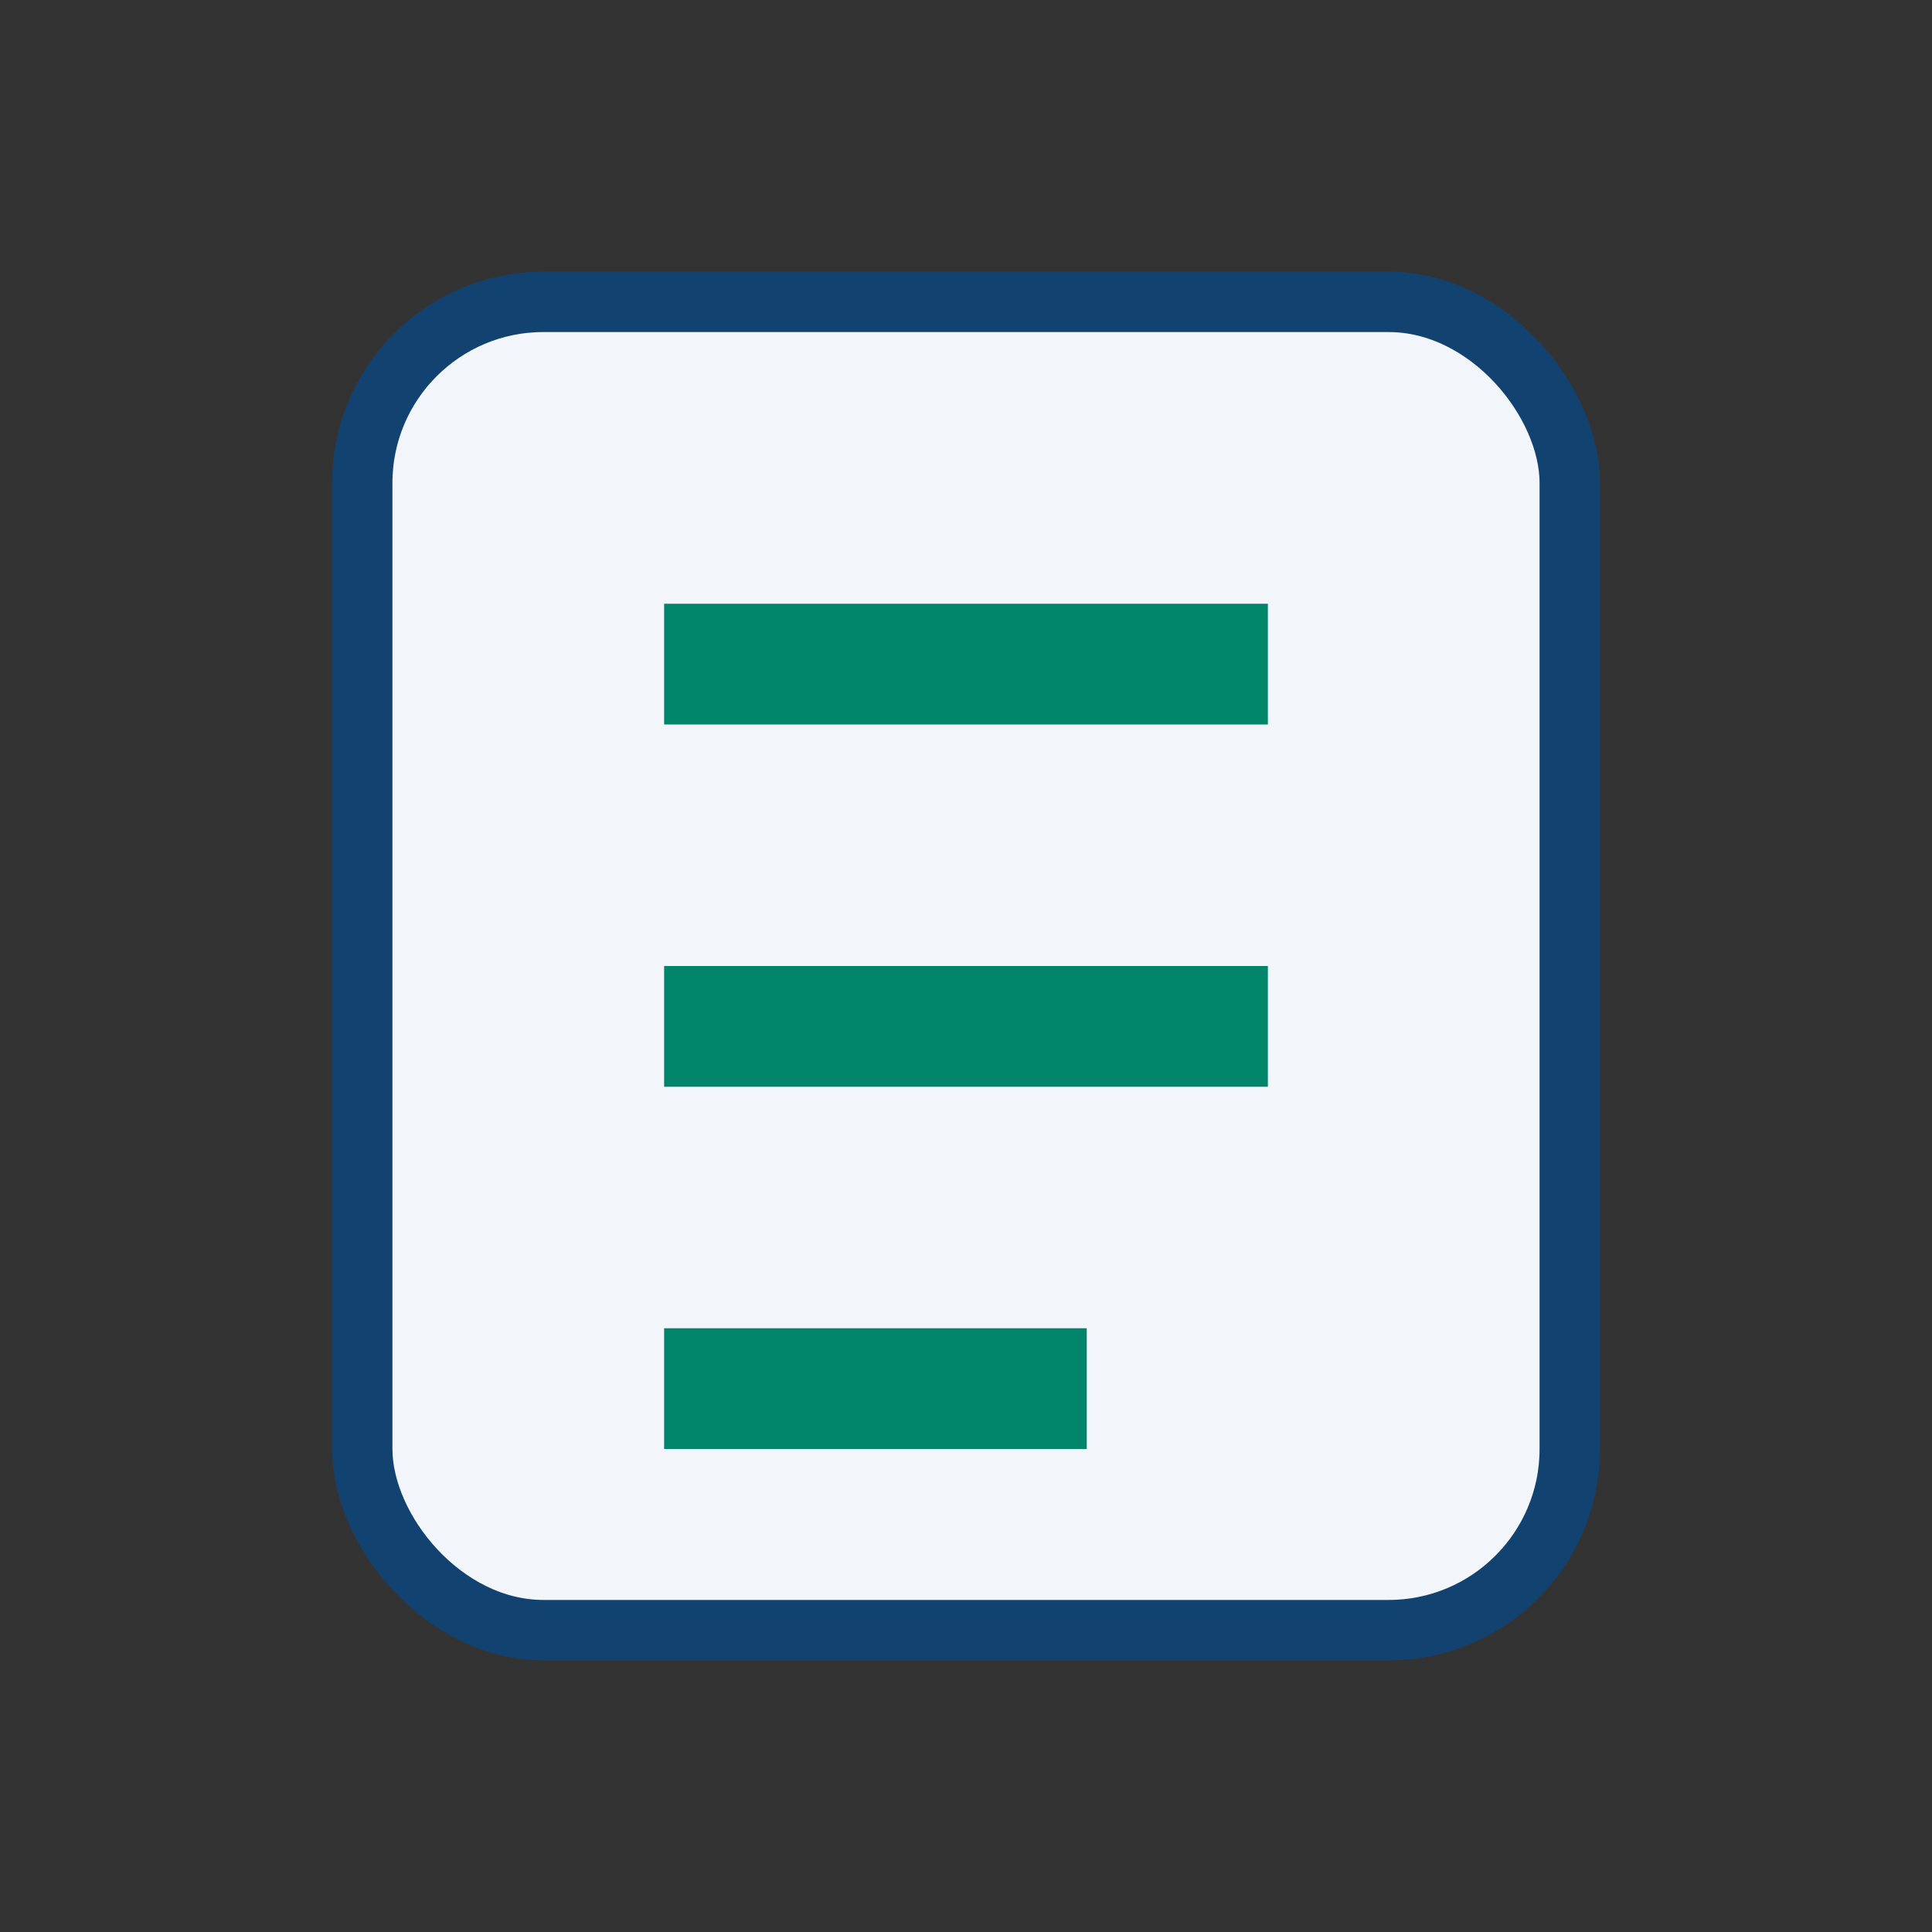
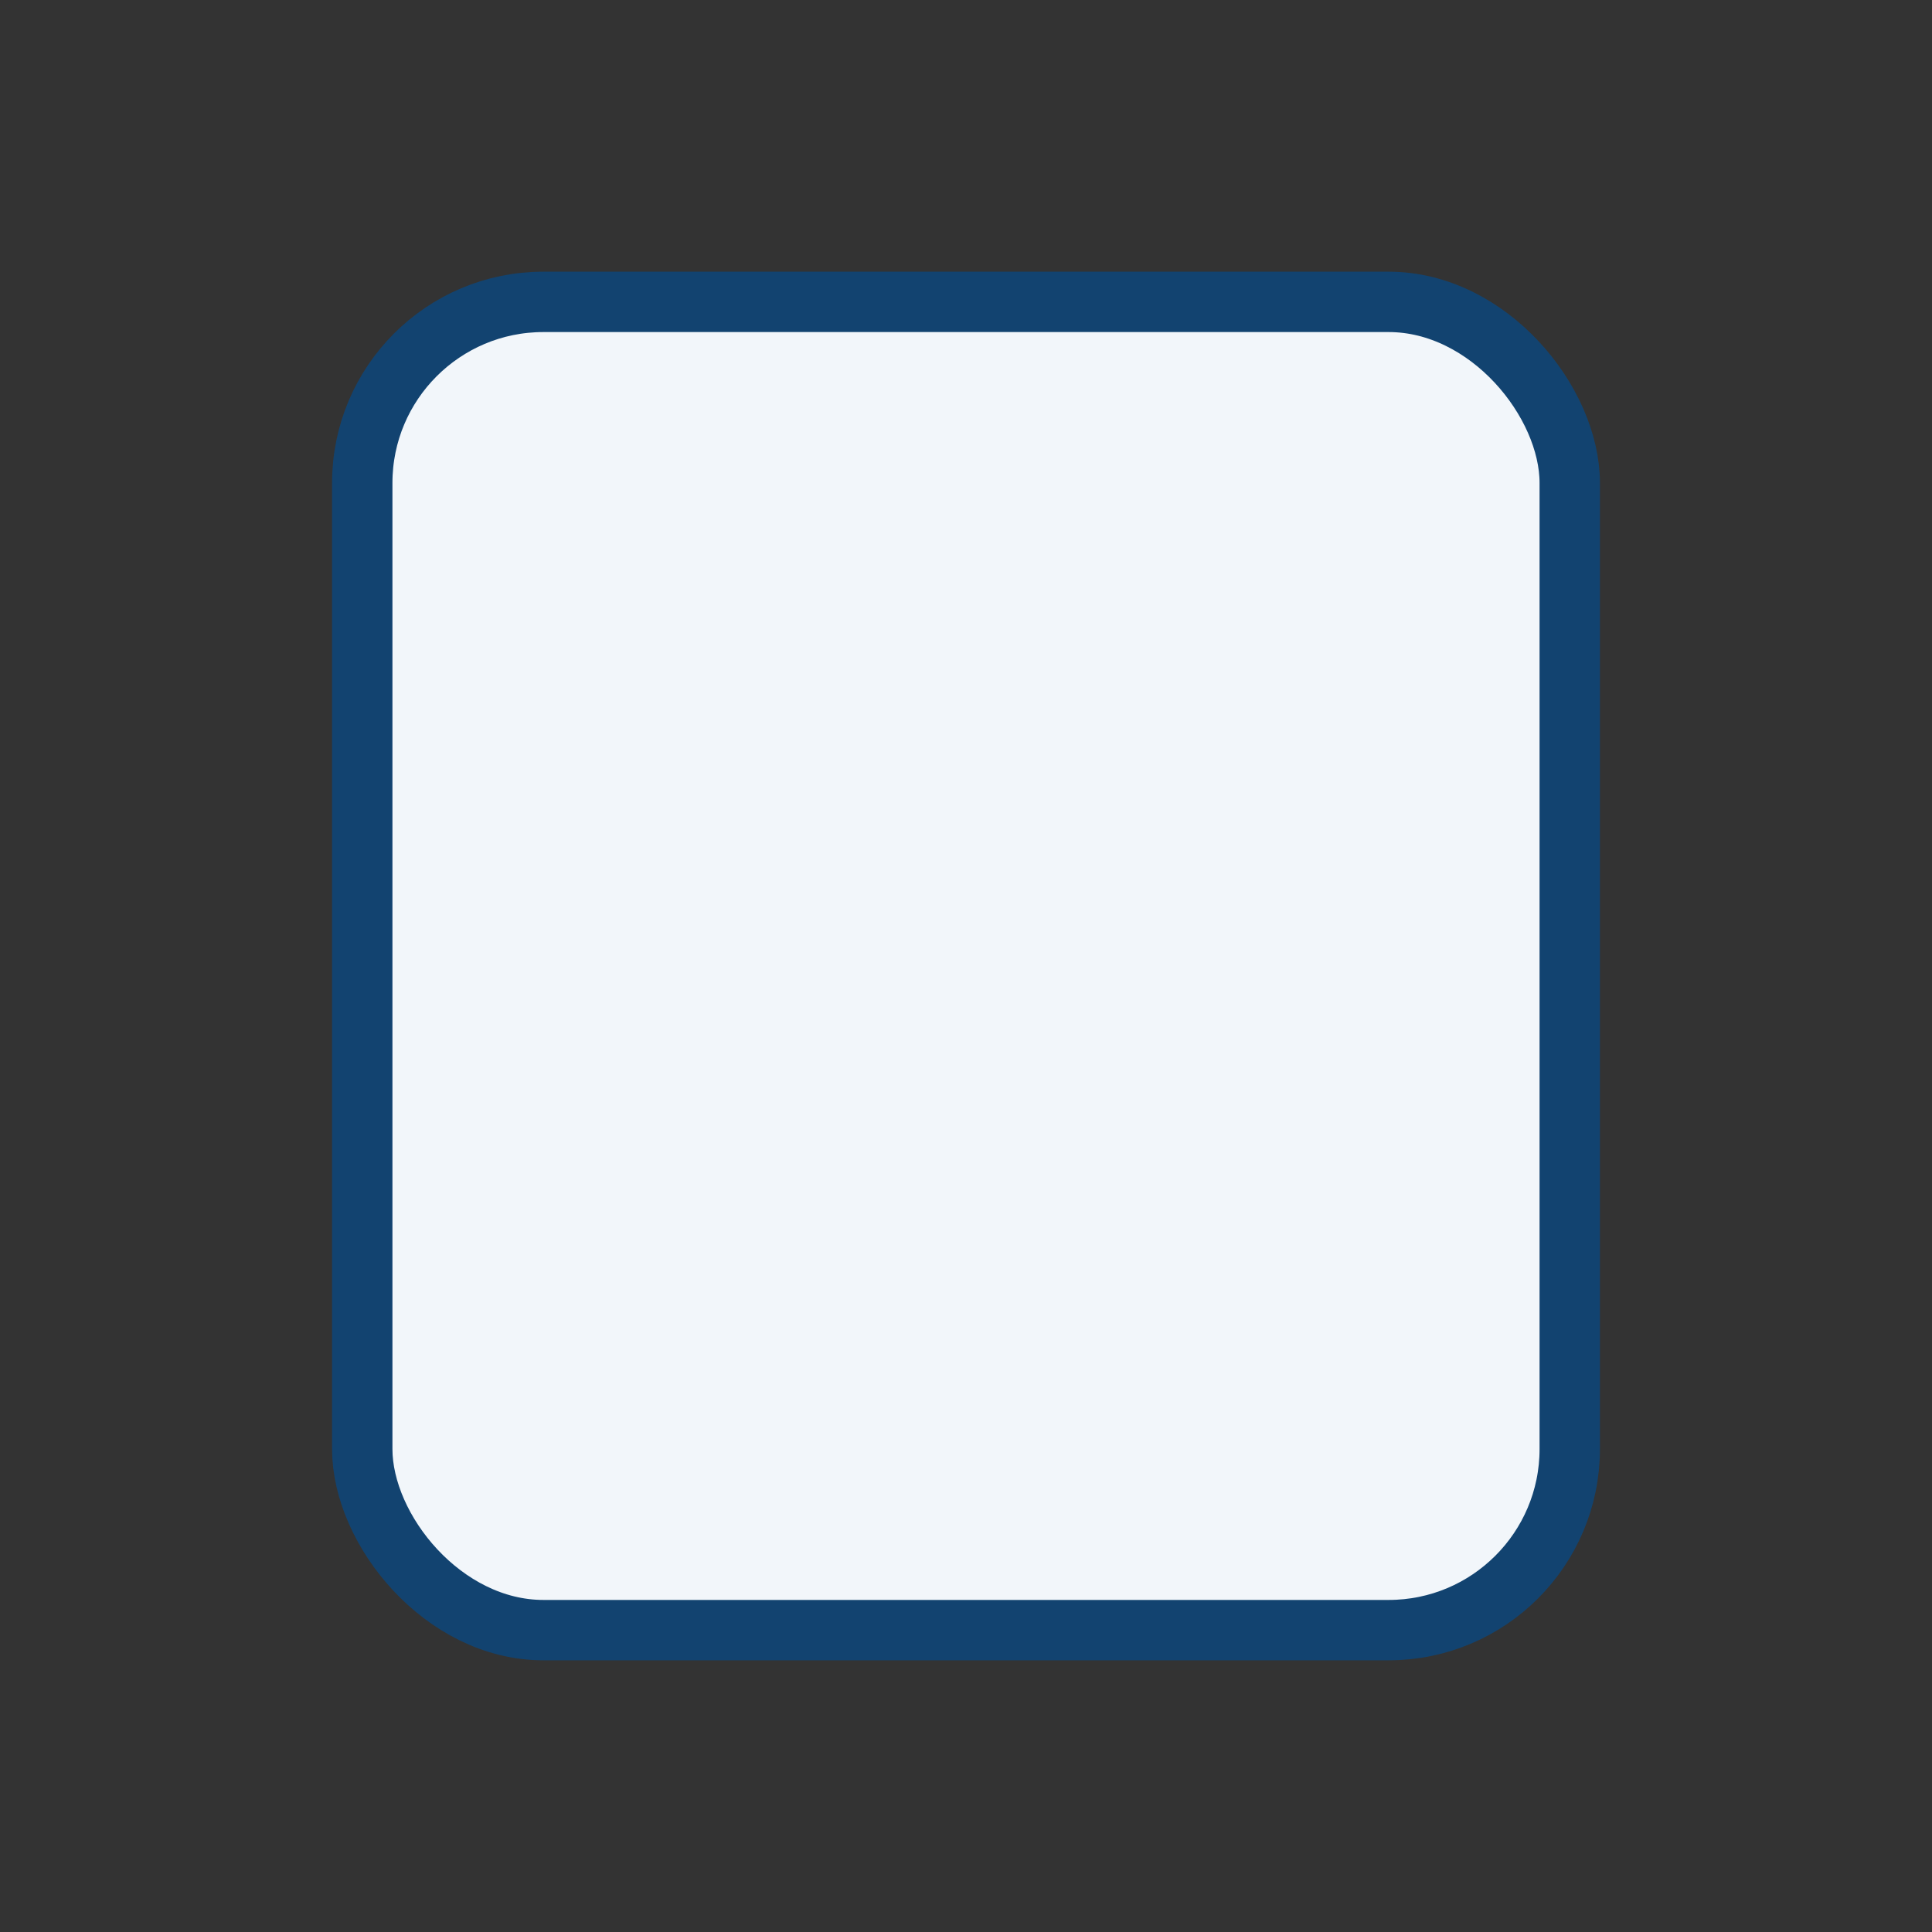
<svg xmlns="http://www.w3.org/2000/svg" width="32" height="32" viewBox="0 0 32 32">
  <rect x="0" y="0" width="32" height="32" fill="#333333" stroke="none" />
  <rect x="6" y="5" width="20" height="22" rx="3" fill="#F2F6FA" stroke="#124370" />
-   <path d="M11 11h10M11 17h10M11 23h7" stroke="#00856A" stroke-width="2" />
</svg>